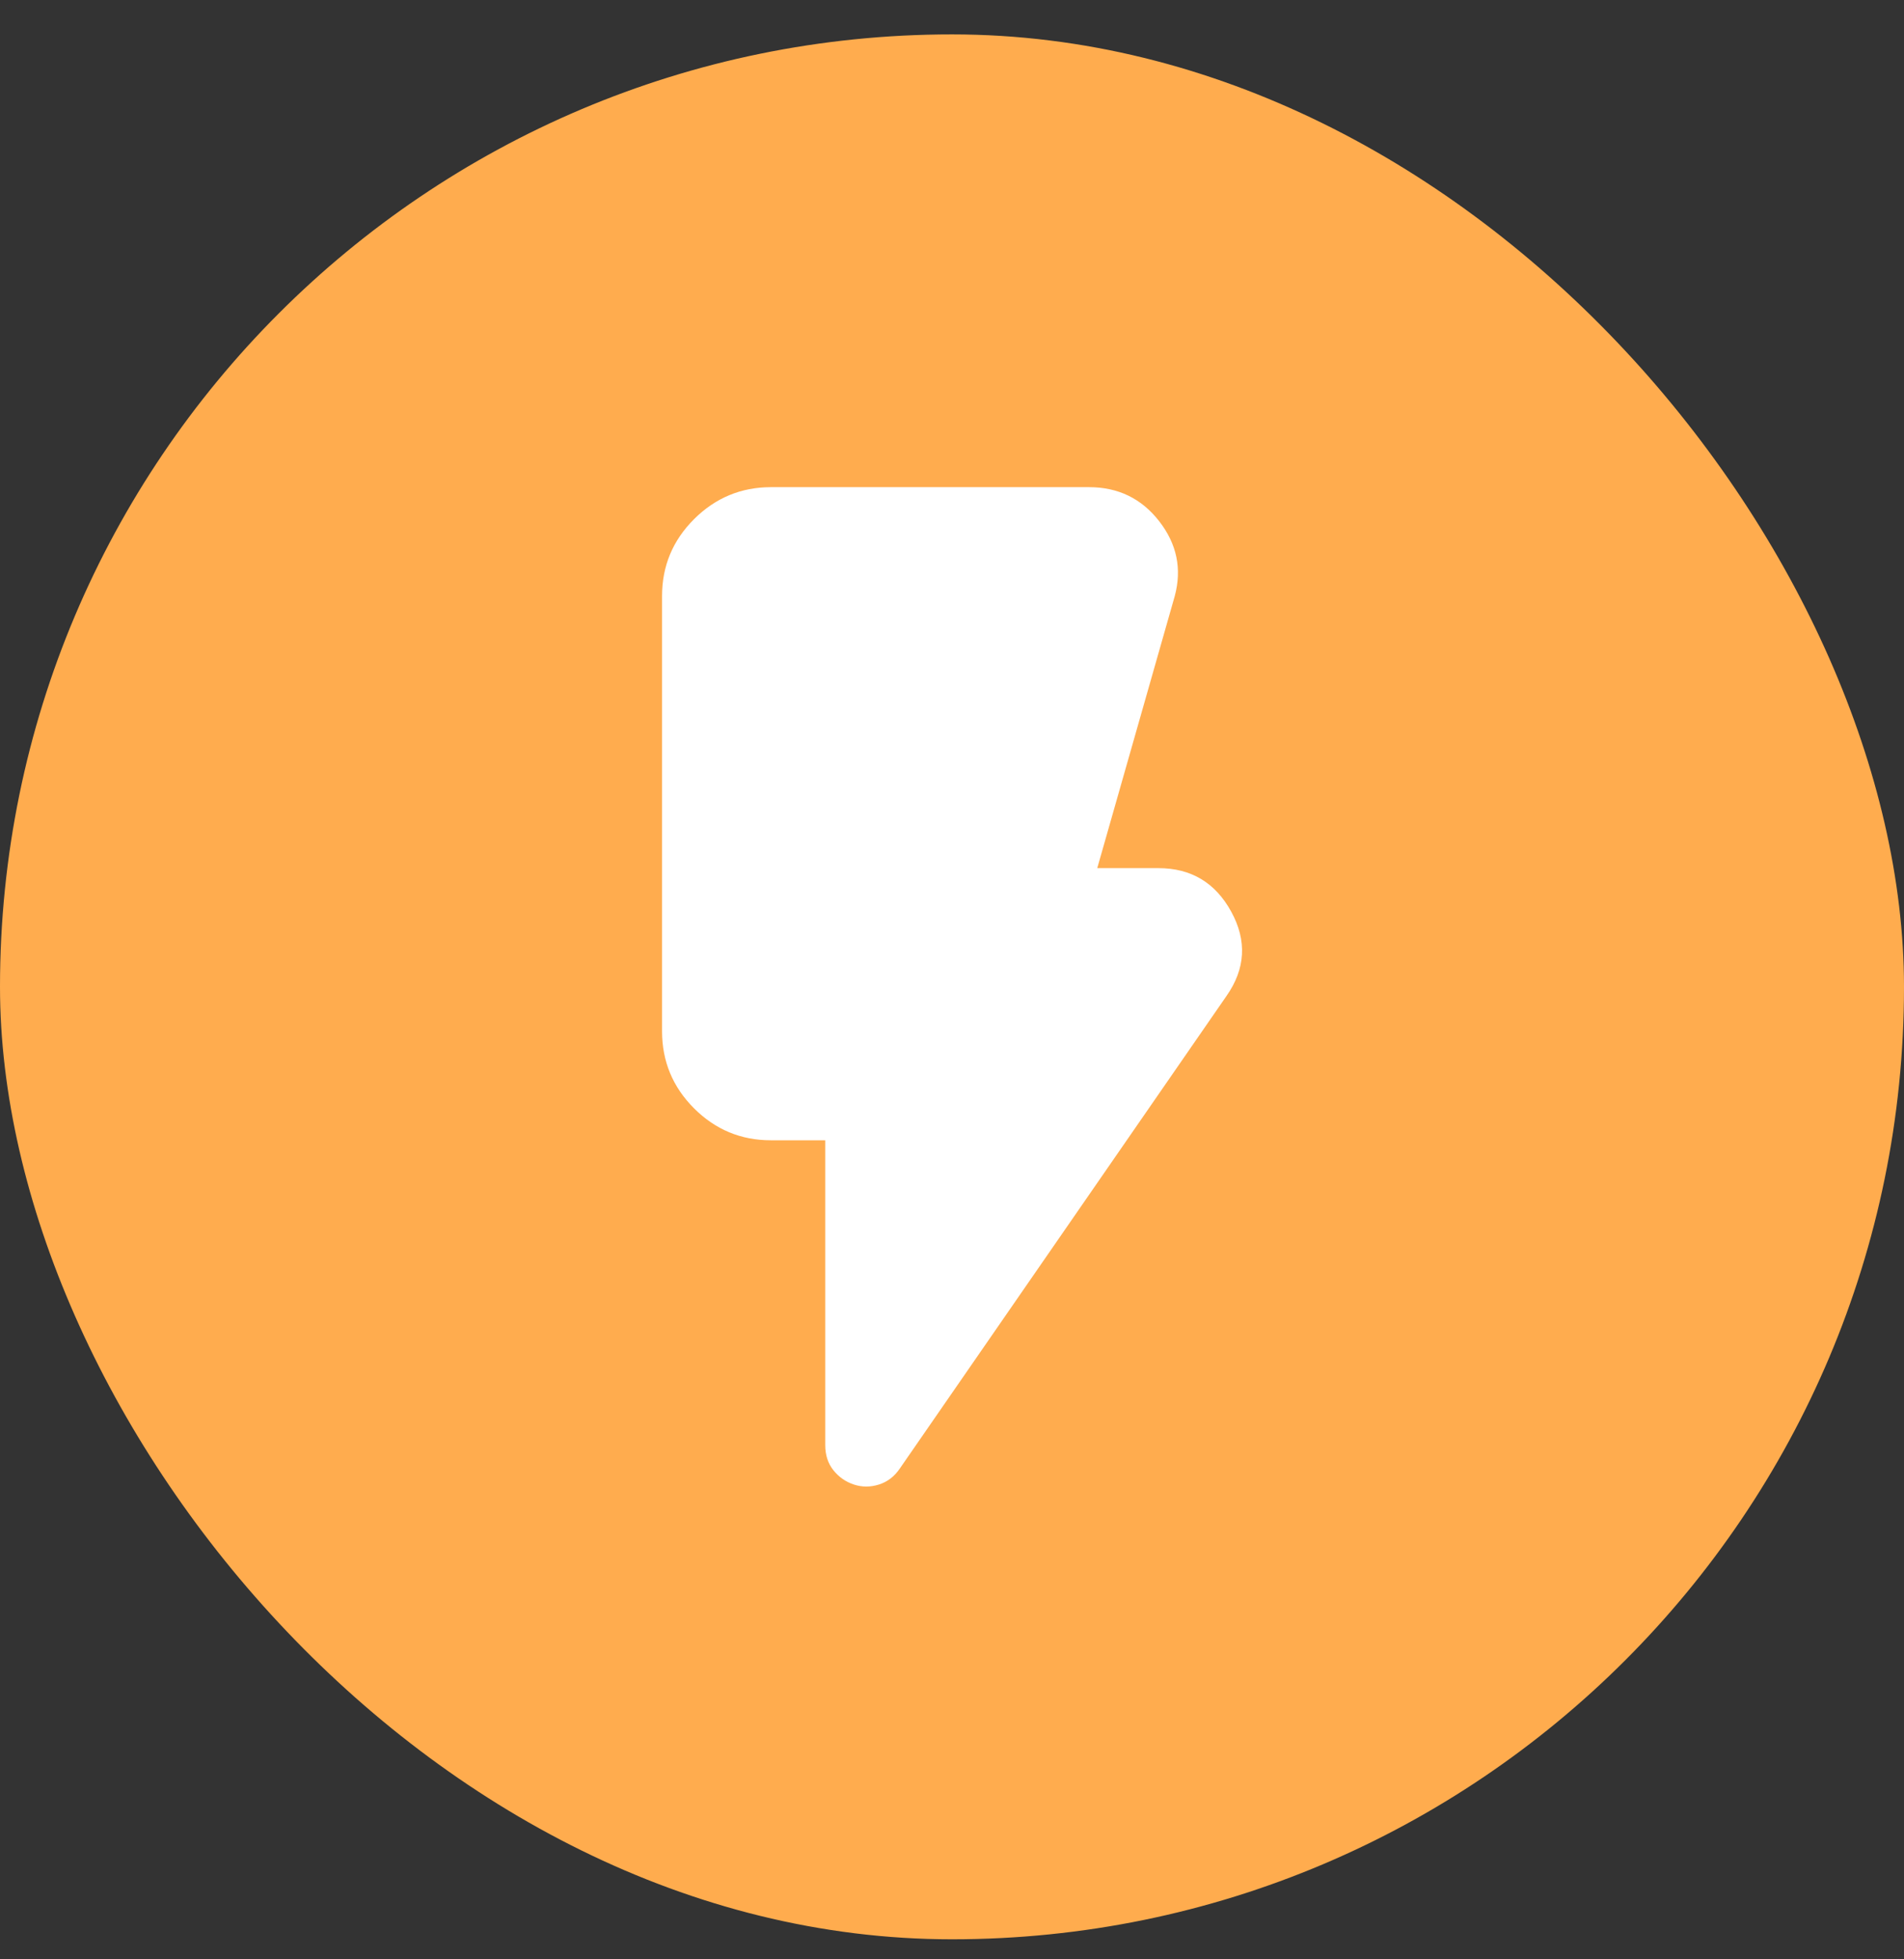
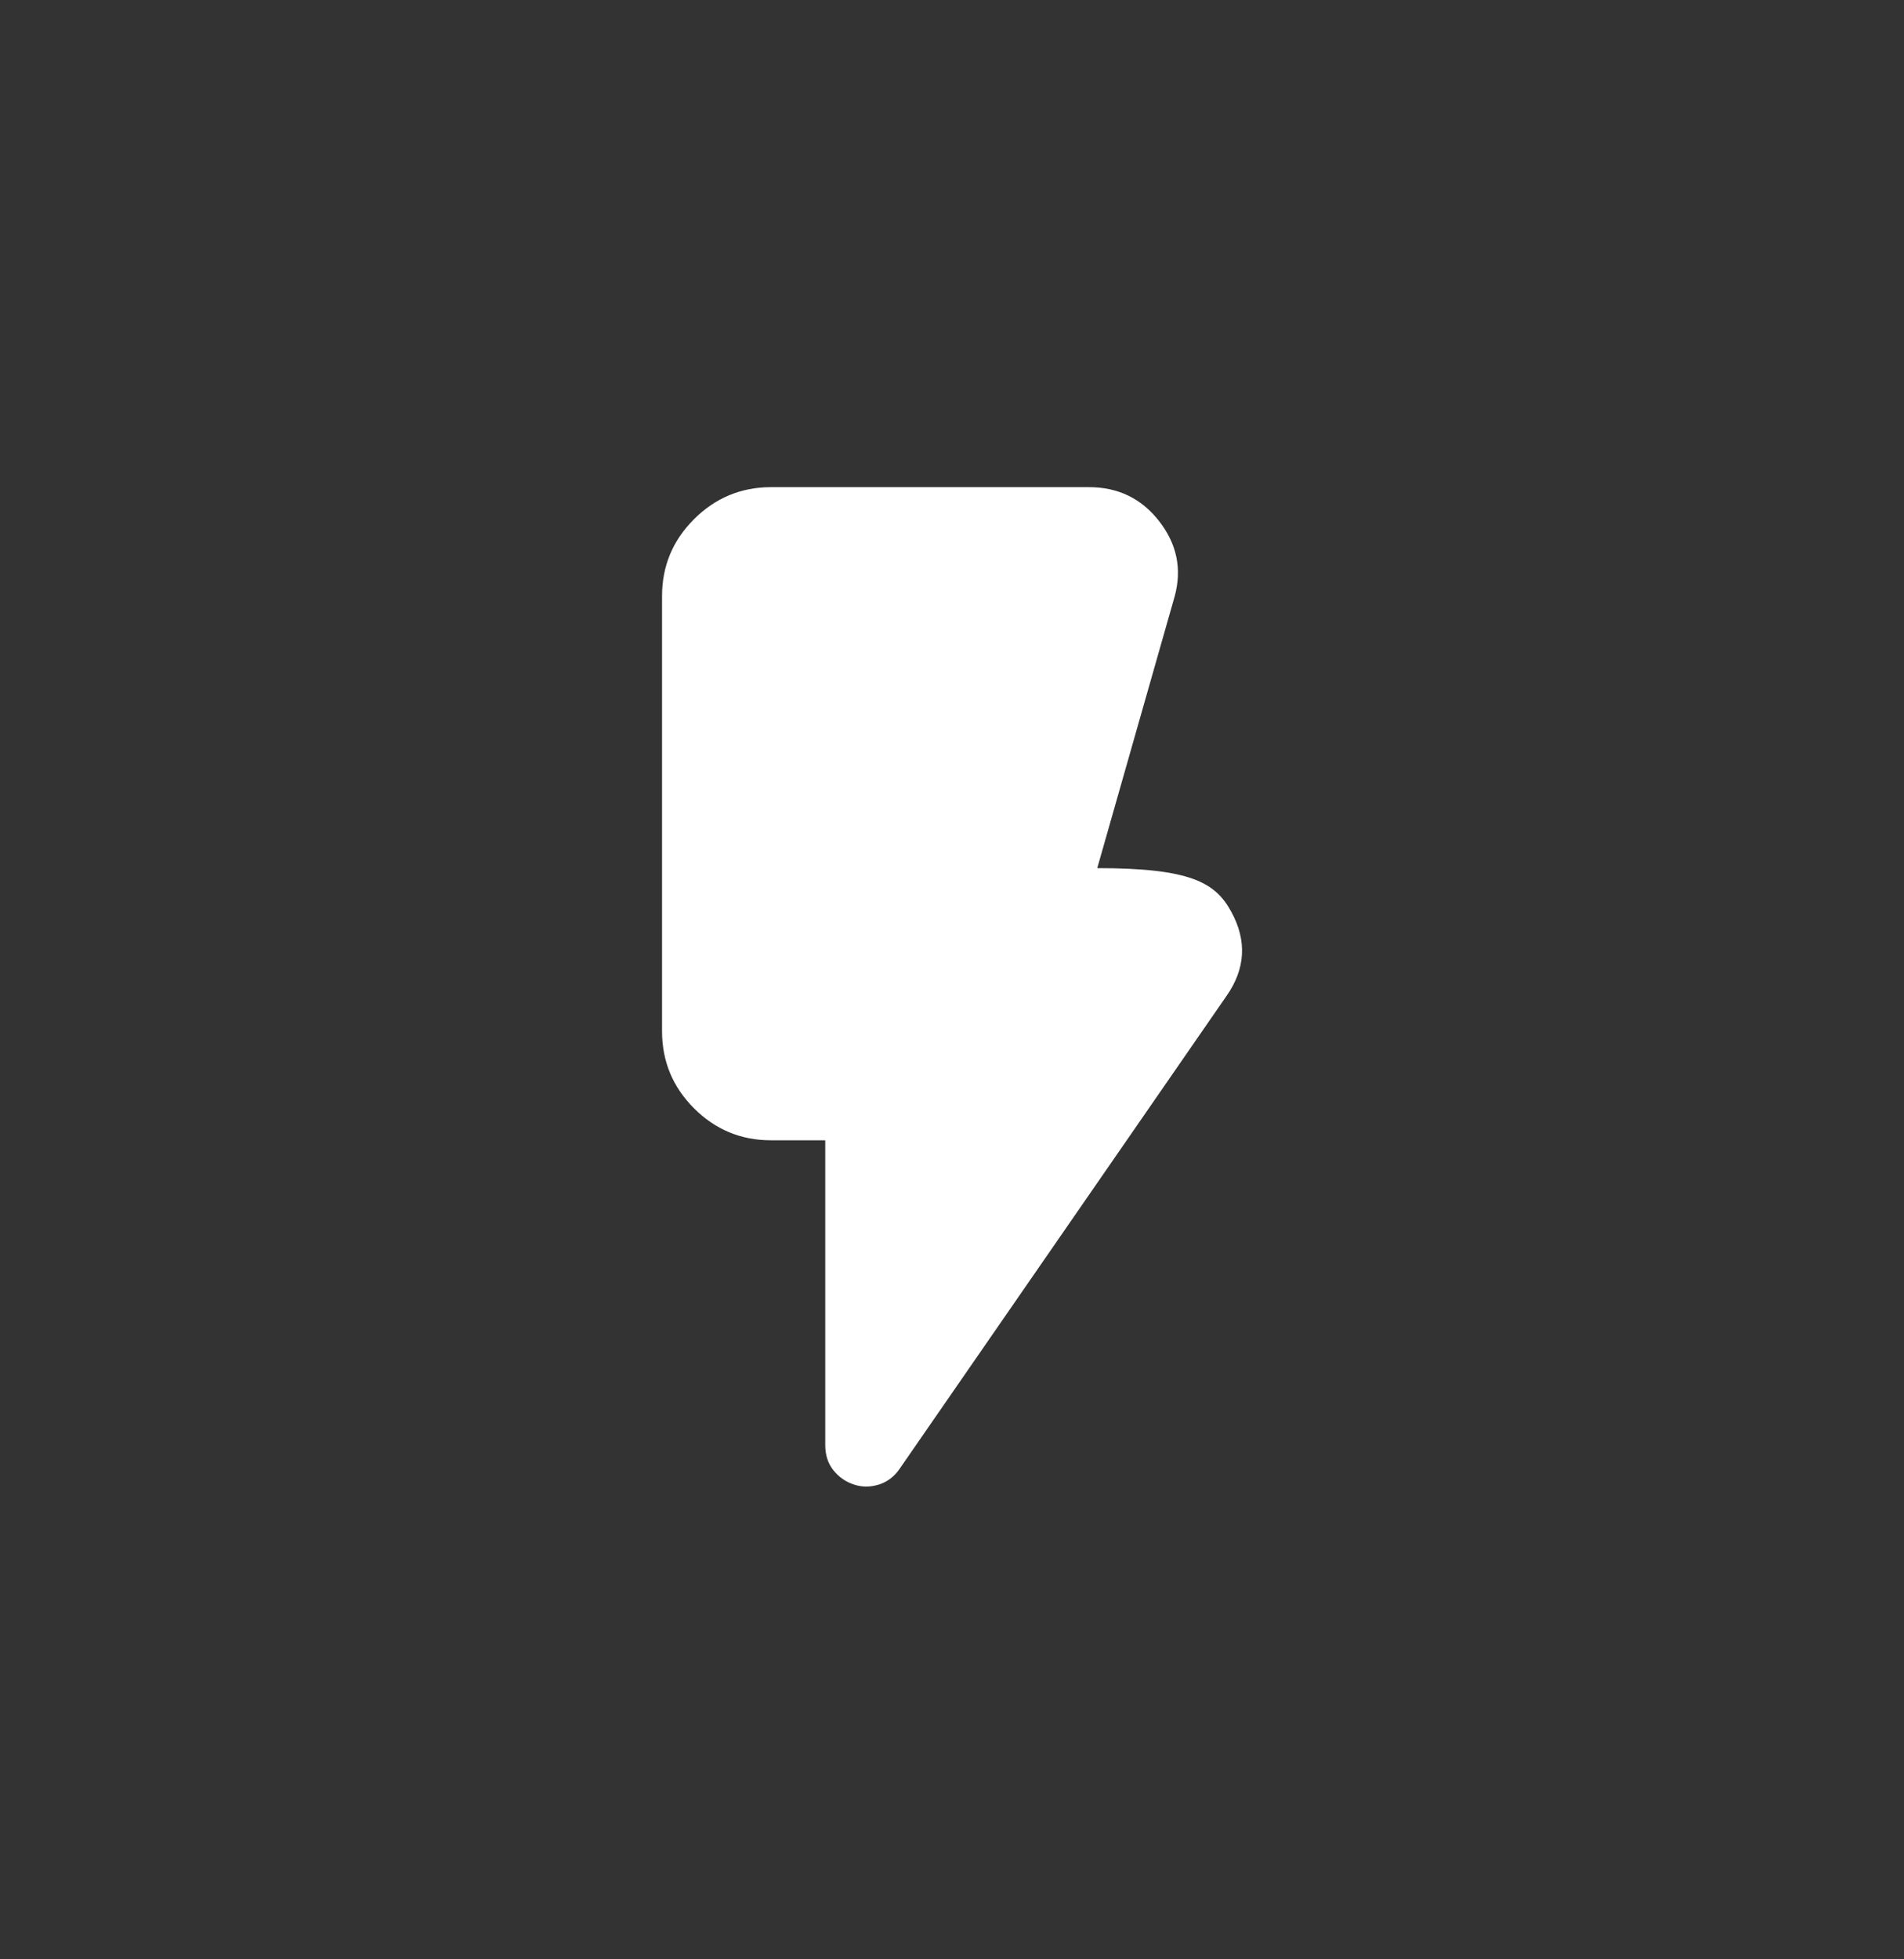
<svg xmlns="http://www.w3.org/2000/svg" fill="none" viewBox="0 0 35 36" height="36" width="35">
  <rect x="0" y="0" width="35" height="36" fill="#333333" stroke="none" />
-   <rect fill="#FFAC4E" rx="17.5" height="35" width="35" y="0.632" />
-   <path fill="white" d="M15.695 27.276C15.545 27.226 15.42 27.139 15.32 27.014C15.22 26.889 15.17 26.735 15.17 26.551V20.951H14.17C13.62 20.951 13.149 20.755 12.758 20.364C12.367 19.973 12.171 19.502 12.17 18.951V10.951C12.17 10.401 12.366 9.93 12.758 9.539C13.15 9.148 13.621 8.952 14.17 8.951H20.02C20.553 8.951 20.983 9.159 21.308 9.576C21.633 9.993 21.729 10.451 21.595 10.951L20.17 15.951H21.295C21.895 15.951 22.341 16.218 22.633 16.751C22.925 17.284 22.896 17.801 22.545 18.301L16.545 26.976C16.445 27.126 16.316 27.226 16.158 27.276C16 27.326 15.846 27.326 15.695 27.276Z" />
+   <path fill="white" d="M15.695 27.276C15.545 27.226 15.42 27.139 15.32 27.014C15.22 26.889 15.17 26.735 15.17 26.551V20.951H14.17C13.62 20.951 13.149 20.755 12.758 20.364C12.367 19.973 12.171 19.502 12.17 18.951V10.951C12.17 10.401 12.366 9.93 12.758 9.539C13.15 9.148 13.621 8.952 14.17 8.951H20.02C20.553 8.951 20.983 9.159 21.308 9.576C21.633 9.993 21.729 10.451 21.595 10.951L20.17 15.951C21.895 15.951 22.341 16.218 22.633 16.751C22.925 17.284 22.896 17.801 22.545 18.301L16.545 26.976C16.445 27.126 16.316 27.226 16.158 27.276C16 27.326 15.846 27.326 15.695 27.276Z" />
</svg>